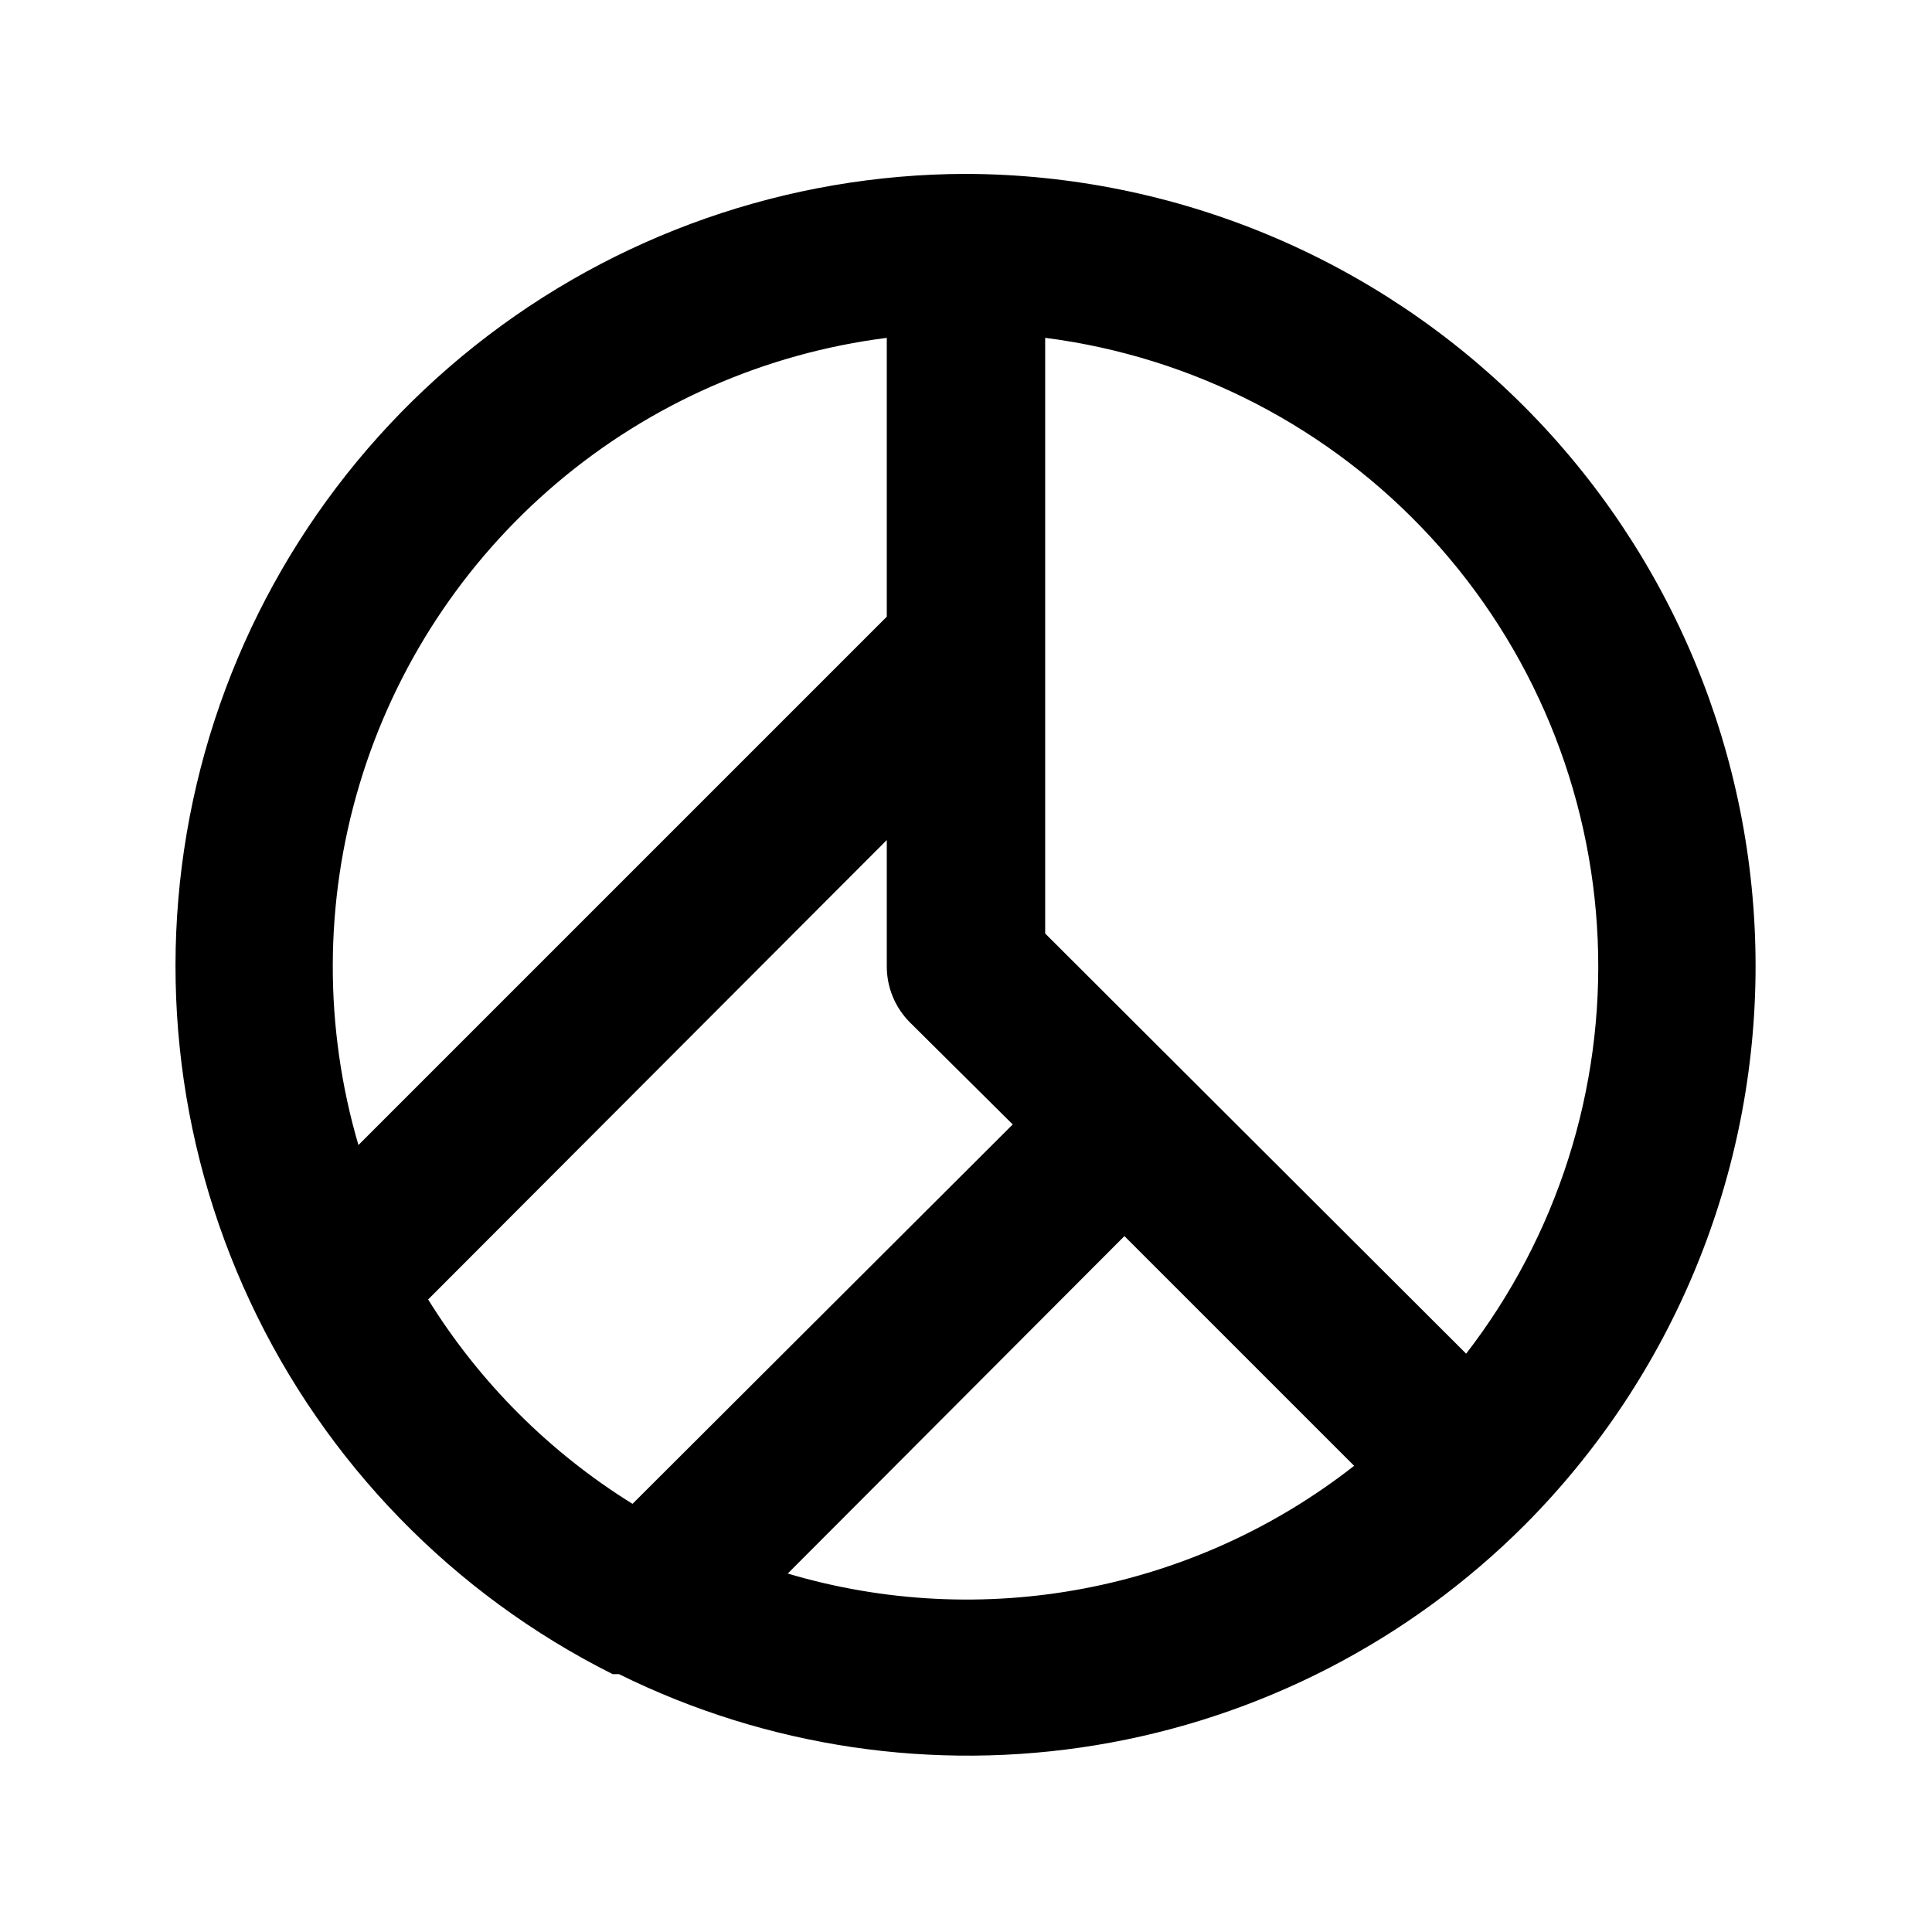
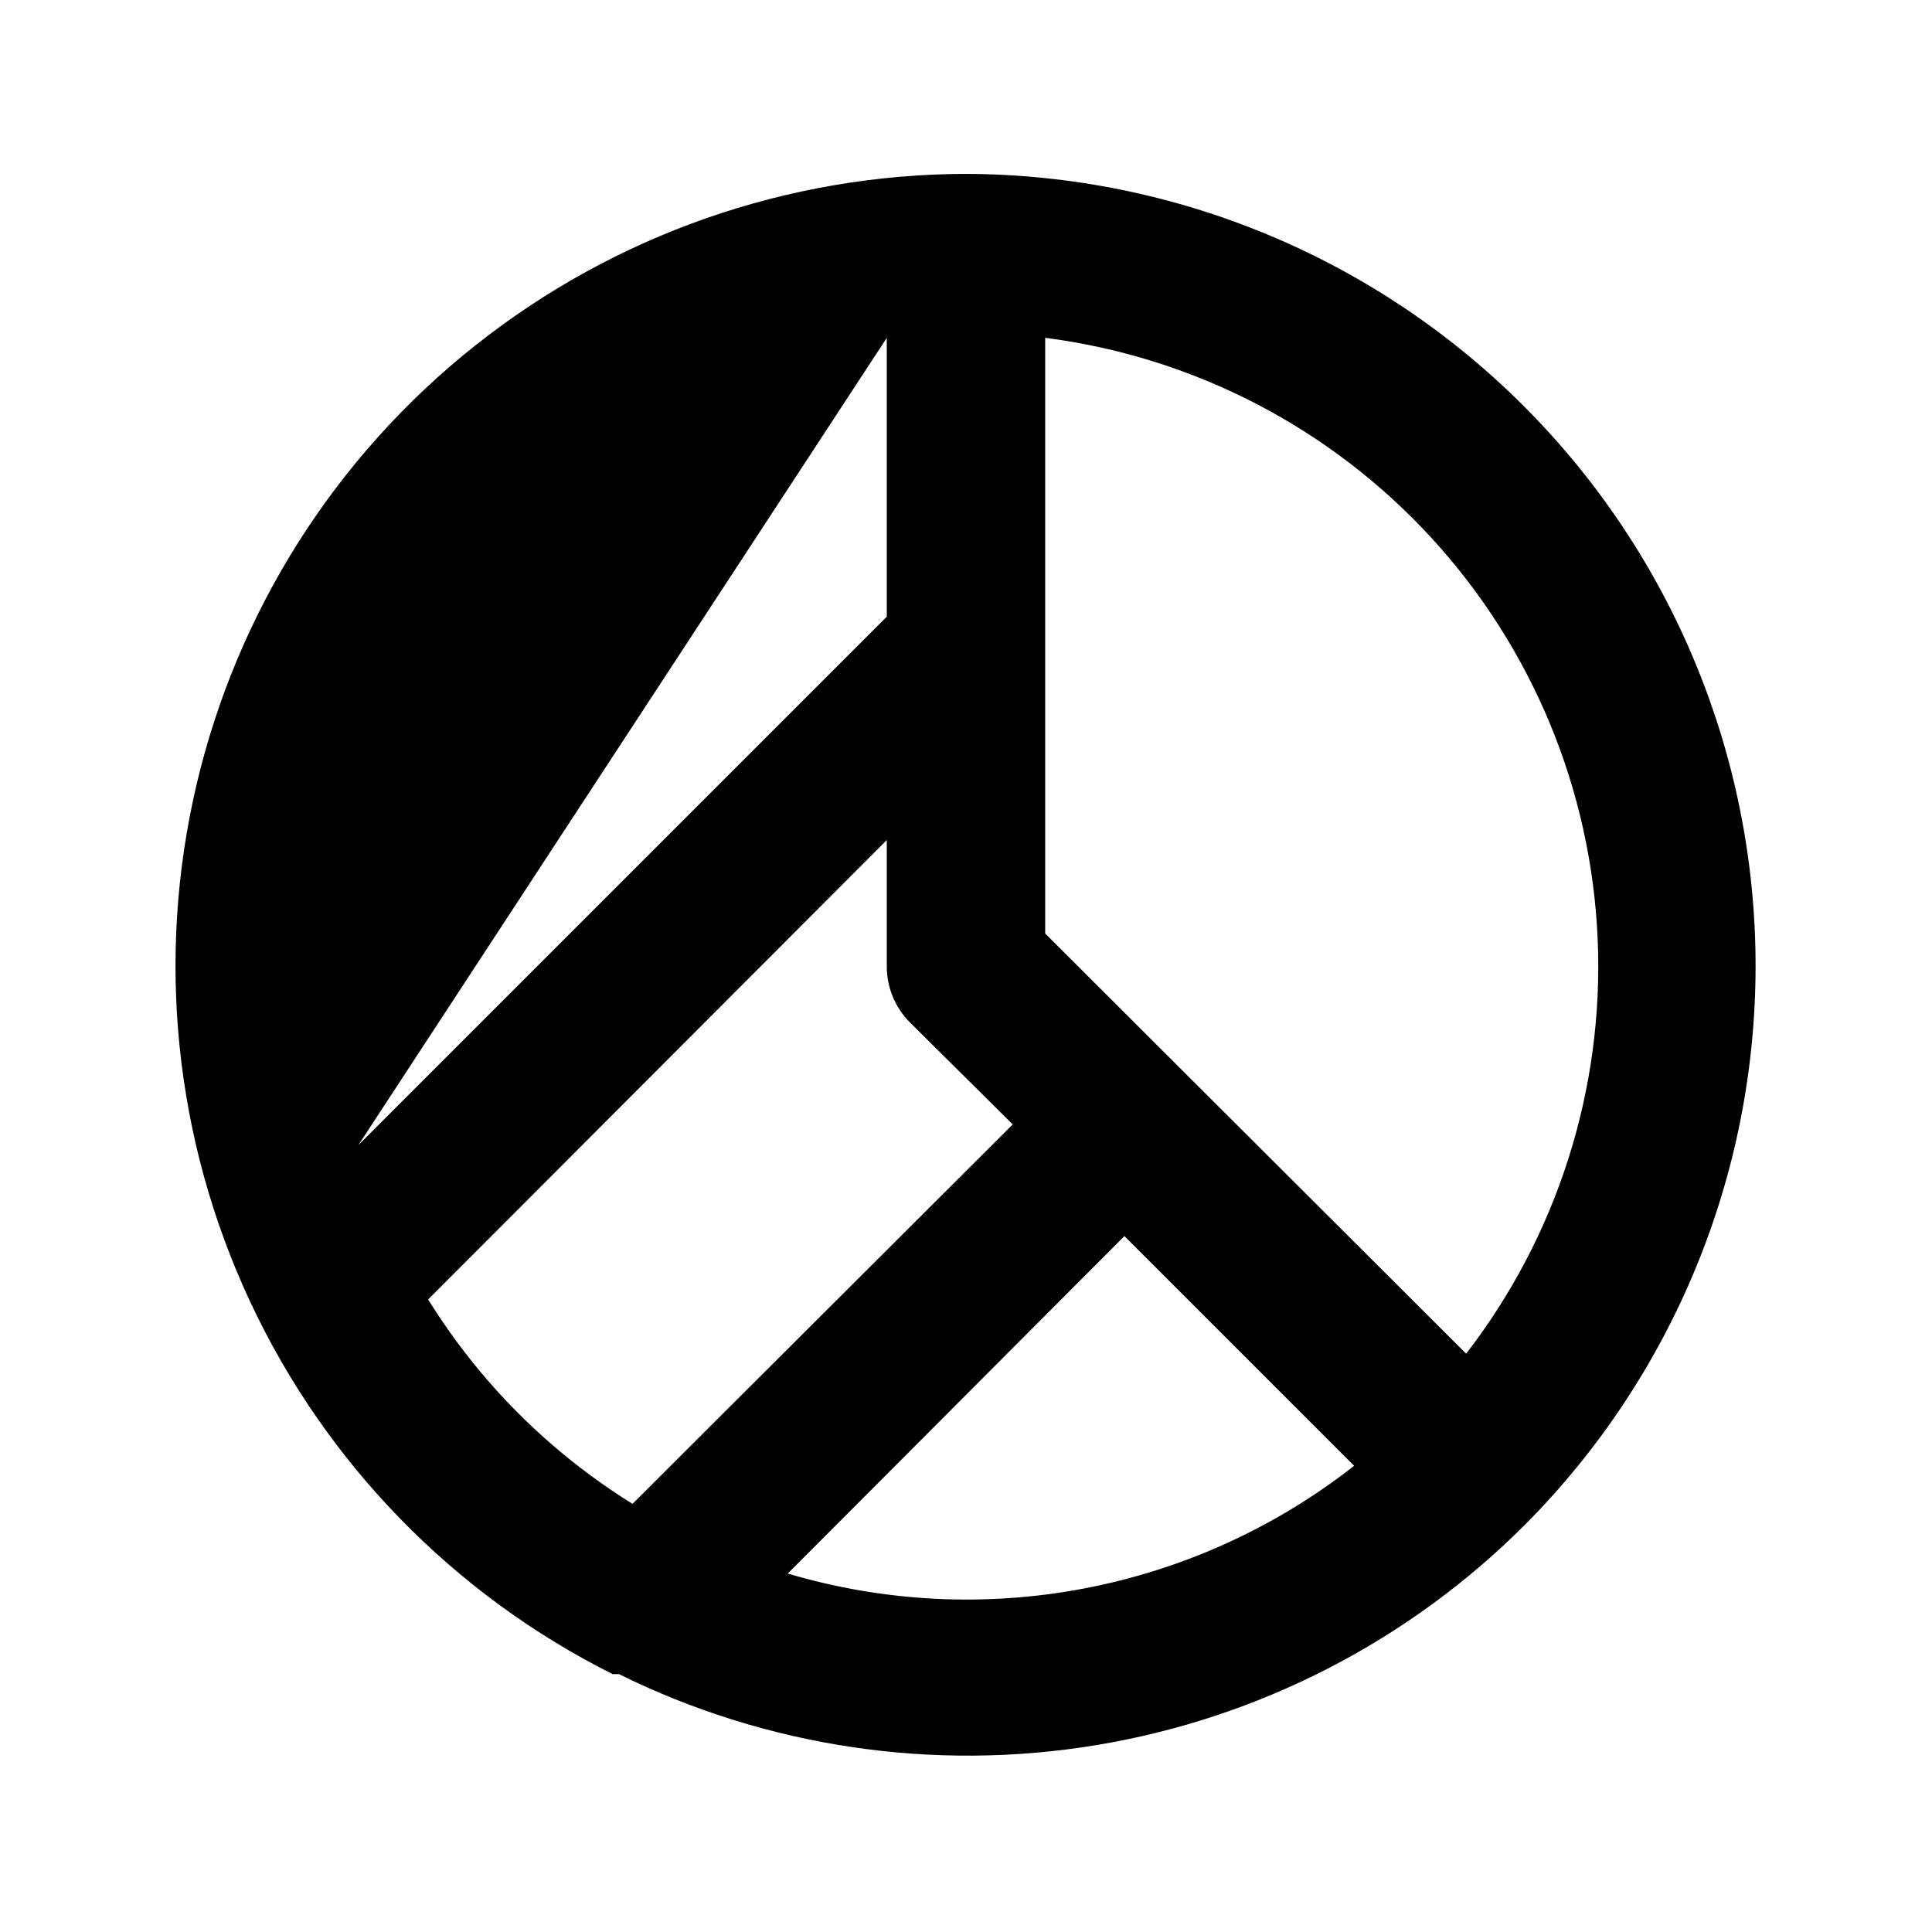
<svg xmlns="http://www.w3.org/2000/svg" fill="#000000" width="800px" height="800px" version="1.1" viewBox="144 144 512 512">
-   <path d="m400 190.08c-47.234 0.098-93.059 16.121-130.06 45.484-37 29.359-63.016 70.344-73.84 116.32-10.828 45.977-5.832 94.262 14.18 137.05 20.008 42.785 53.863 77.574 96.094 98.738h1.68c39.145 19.348 83.375 25.922 126.46 18.805 43.082-7.117 82.848-27.57 113.69-58.48 39.145-39.379 61.094-92.66 61.043-148.19-0.051-55.523-22.098-108.77-61.312-148.07-39.219-39.305-92.41-61.477-147.93-61.652zm-20.992 43.453v73.891l-140.02 140.02c-9.156-31.195-9.062-64.379 0.27-95.523 9.336-31.141 27.508-58.906 52.316-79.922 24.805-21.012 55.18-34.375 87.434-38.465zm-121.55 254.84 121.55-121.75v33.379c-0.035 5.578 2.156 10.941 6.086 14.902l27.289 27.082-100.76 100.55c-21.984-13.641-40.52-32.176-54.16-54.16zm95.305 72.633 89.219-89.426 60.879 60.879-0.004-0.004c-20.922 16.398-45.465 27.547-71.578 32.512-26.113 4.969-53.035 3.609-78.516-3.961zm179.9-58.148-111.68-111.47v-157.86c39.301 5.039 75.551 23.812 102.35 53.004 26.793 29.188 42.406 66.91 44.074 106.5 1.672 39.586-10.711 78.488-34.957 109.83z" />
+   <path d="m400 190.08c-47.234 0.098-93.059 16.121-130.06 45.484-37 29.359-63.016 70.344-73.84 116.32-10.828 45.977-5.832 94.262 14.18 137.05 20.008 42.785 53.863 77.574 96.094 98.738h1.68c39.145 19.348 83.375 25.922 126.46 18.805 43.082-7.117 82.848-27.57 113.69-58.48 39.145-39.379 61.094-92.66 61.043-148.19-0.051-55.523-22.098-108.77-61.312-148.07-39.219-39.305-92.41-61.477-147.93-61.652zm-20.992 43.453v73.891l-140.02 140.02zm-121.55 254.84 121.55-121.75v33.379c-0.035 5.578 2.156 10.941 6.086 14.902l27.289 27.082-100.76 100.55c-21.984-13.641-40.52-32.176-54.16-54.16zm95.305 72.633 89.219-89.426 60.879 60.879-0.004-0.004c-20.922 16.398-45.465 27.547-71.578 32.512-26.113 4.969-53.035 3.609-78.516-3.961zm179.9-58.148-111.68-111.47v-157.86c39.301 5.039 75.551 23.812 102.35 53.004 26.793 29.188 42.406 66.91 44.074 106.5 1.672 39.586-10.711 78.488-34.957 109.83z" />
</svg>